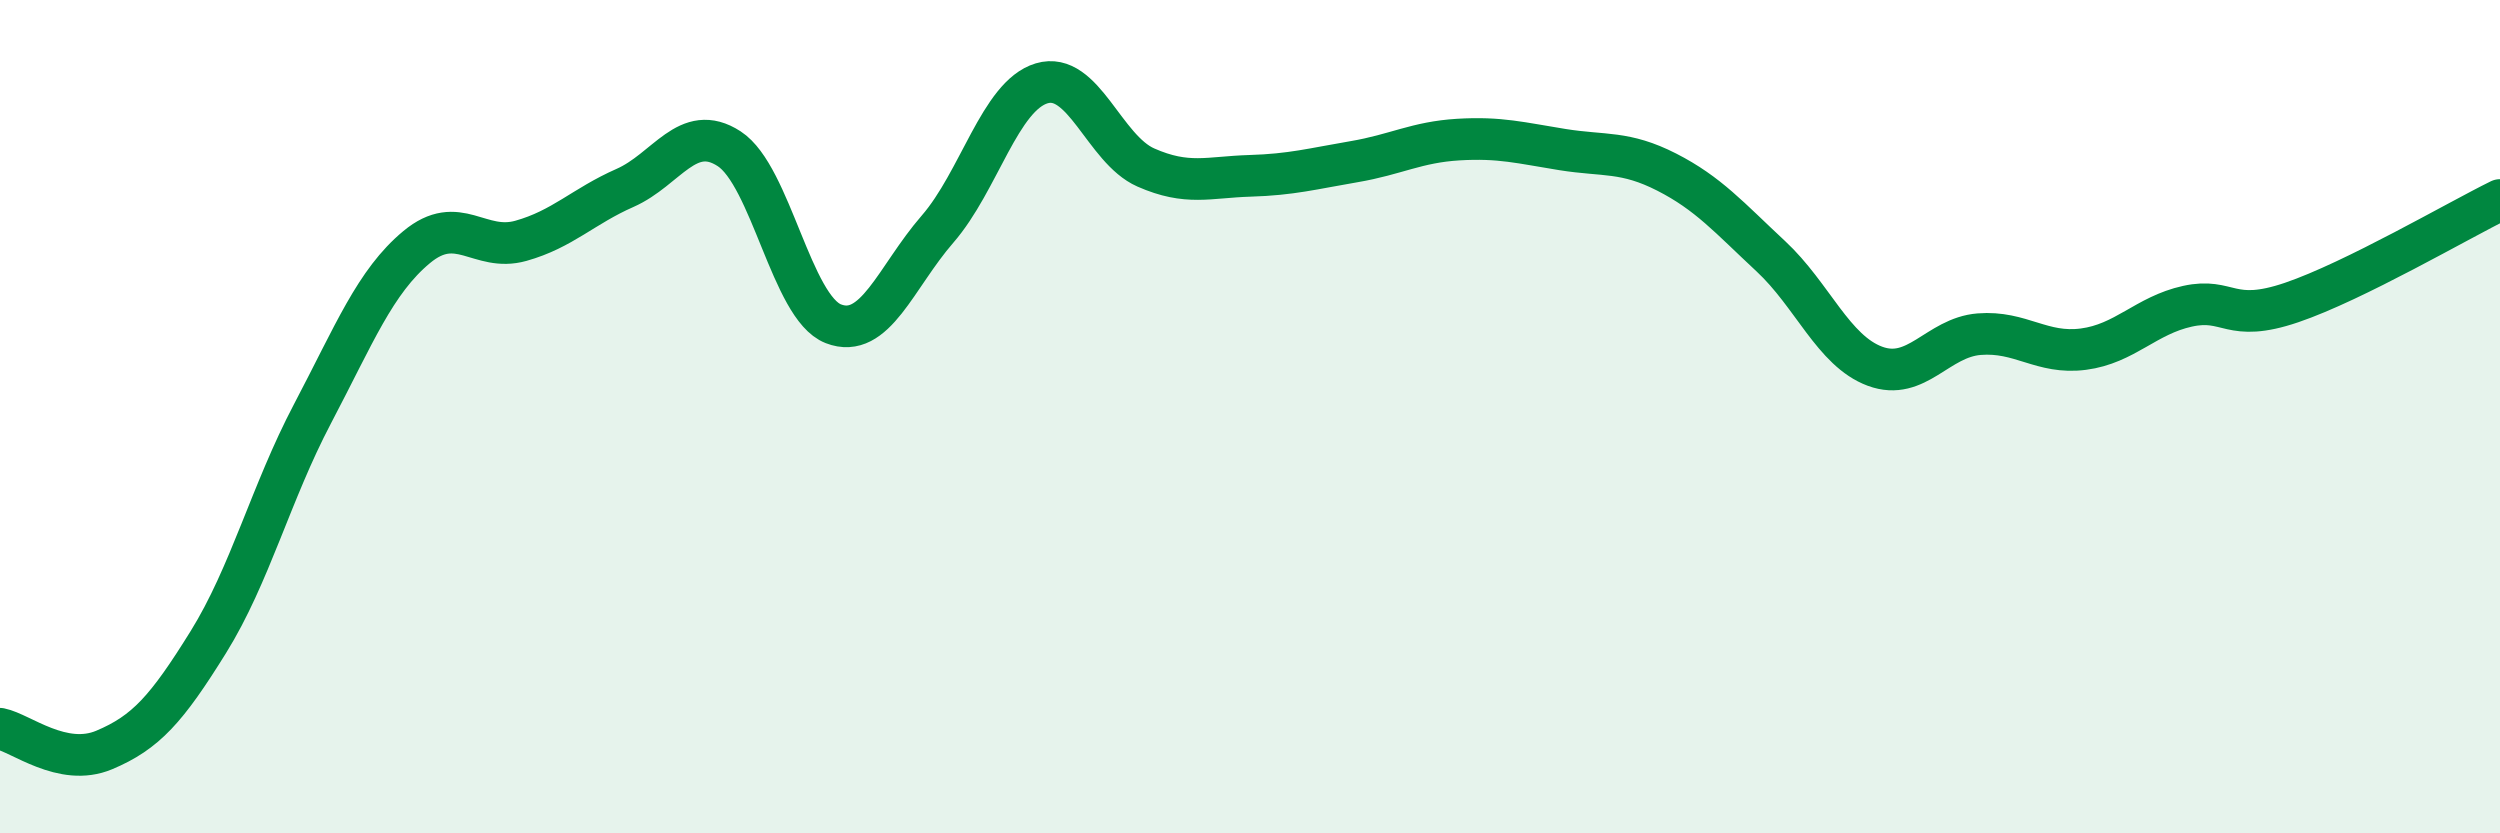
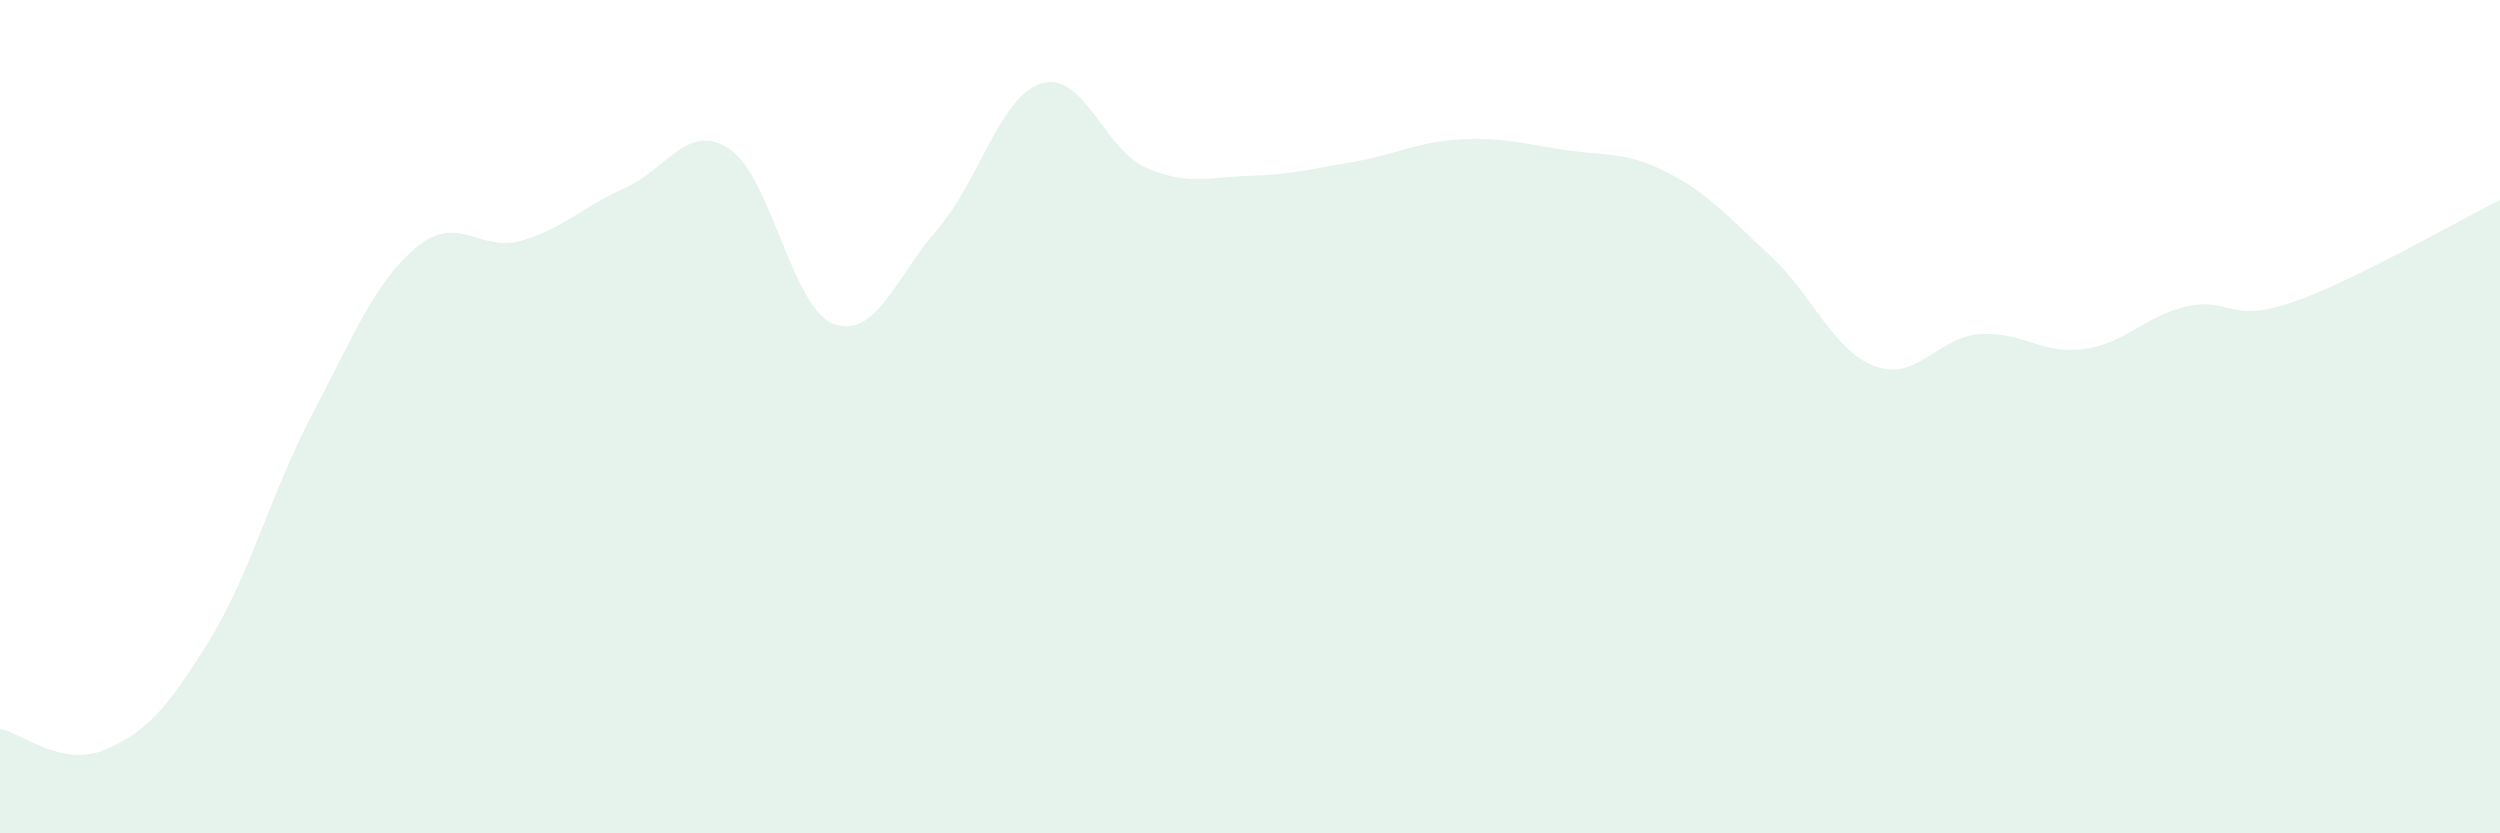
<svg xmlns="http://www.w3.org/2000/svg" width="60" height="20" viewBox="0 0 60 20">
  <path d="M 0,17.49 C 0.5,17.59 1.5,18.42 2.5,18 C 3.5,17.58 4,17.02 5,15.41 C 6,13.8 6.5,11.83 7.5,9.93 C 8.5,8.03 9,6.76 10,5.93 C 11,5.1 11.5,6.06 12.5,5.78 C 13.5,5.5 14,4.95 15,4.51 C 16,4.07 16.5,2.92 17.5,3.57 C 18.5,4.22 19,7.38 20,7.77 C 21,8.16 21.5,6.65 22.5,5.5 C 23.5,4.35 24,2.3 25,2 C 26,1.7 26.5,3.58 27.5,4.02 C 28.5,4.46 29,4.25 30,4.22 C 31,4.19 31.5,4.05 32.5,3.88 C 33.5,3.71 34,3.41 35,3.35 C 36,3.29 36.5,3.43 37.5,3.59 C 38.5,3.75 39,3.62 40,4.13 C 41,4.64 41.5,5.22 42.5,6.15 C 43.5,7.08 44,8.42 45,8.79 C 46,9.16 46.5,8.1 47.5,8.02 C 48.5,7.94 49,8.51 50,8.38 C 51,8.25 51.5,7.57 52.5,7.35 C 53.5,7.13 53.5,7.77 55,7.26 C 56.5,6.75 59,5.29 60,4.8L60 20L0 20Z" fill="#008740" opacity="0.1" stroke-linecap="round" stroke-linejoin="round" />
-   <path d="M 0,17.49 C 0.5,17.59 1.5,18.42 2.5,18 C 3.5,17.58 4,17.02 5,15.41 C 6,13.8 6.5,11.83 7.5,9.93 C 8.5,8.03 9,6.76 10,5.93 C 11,5.1 11.5,6.06 12.5,5.78 C 13.5,5.5 14,4.95 15,4.51 C 16,4.07 16.5,2.92 17.5,3.57 C 18.5,4.22 19,7.38 20,7.77 C 21,8.16 21.5,6.65 22.5,5.5 C 23.5,4.35 24,2.3 25,2 C 26,1.7 26.5,3.58 27.5,4.02 C 28.5,4.46 29,4.25 30,4.22 C 31,4.19 31.5,4.05 32.5,3.88 C 33.5,3.71 34,3.41 35,3.35 C 36,3.29 36.5,3.43 37.5,3.59 C 38.5,3.75 39,3.62 40,4.13 C 41,4.64 41.5,5.22 42.5,6.15 C 43.5,7.08 44,8.42 45,8.79 C 46,9.16 46.5,8.1 47.5,8.02 C 48.5,7.94 49,8.51 50,8.38 C 51,8.25 51.5,7.57 52.5,7.35 C 53.5,7.13 53.5,7.77 55,7.26 C 56.5,6.75 59,5.29 60,4.8" stroke="#008740" stroke-width="1" fill="none" stroke-linecap="round" stroke-linejoin="round" />
</svg>